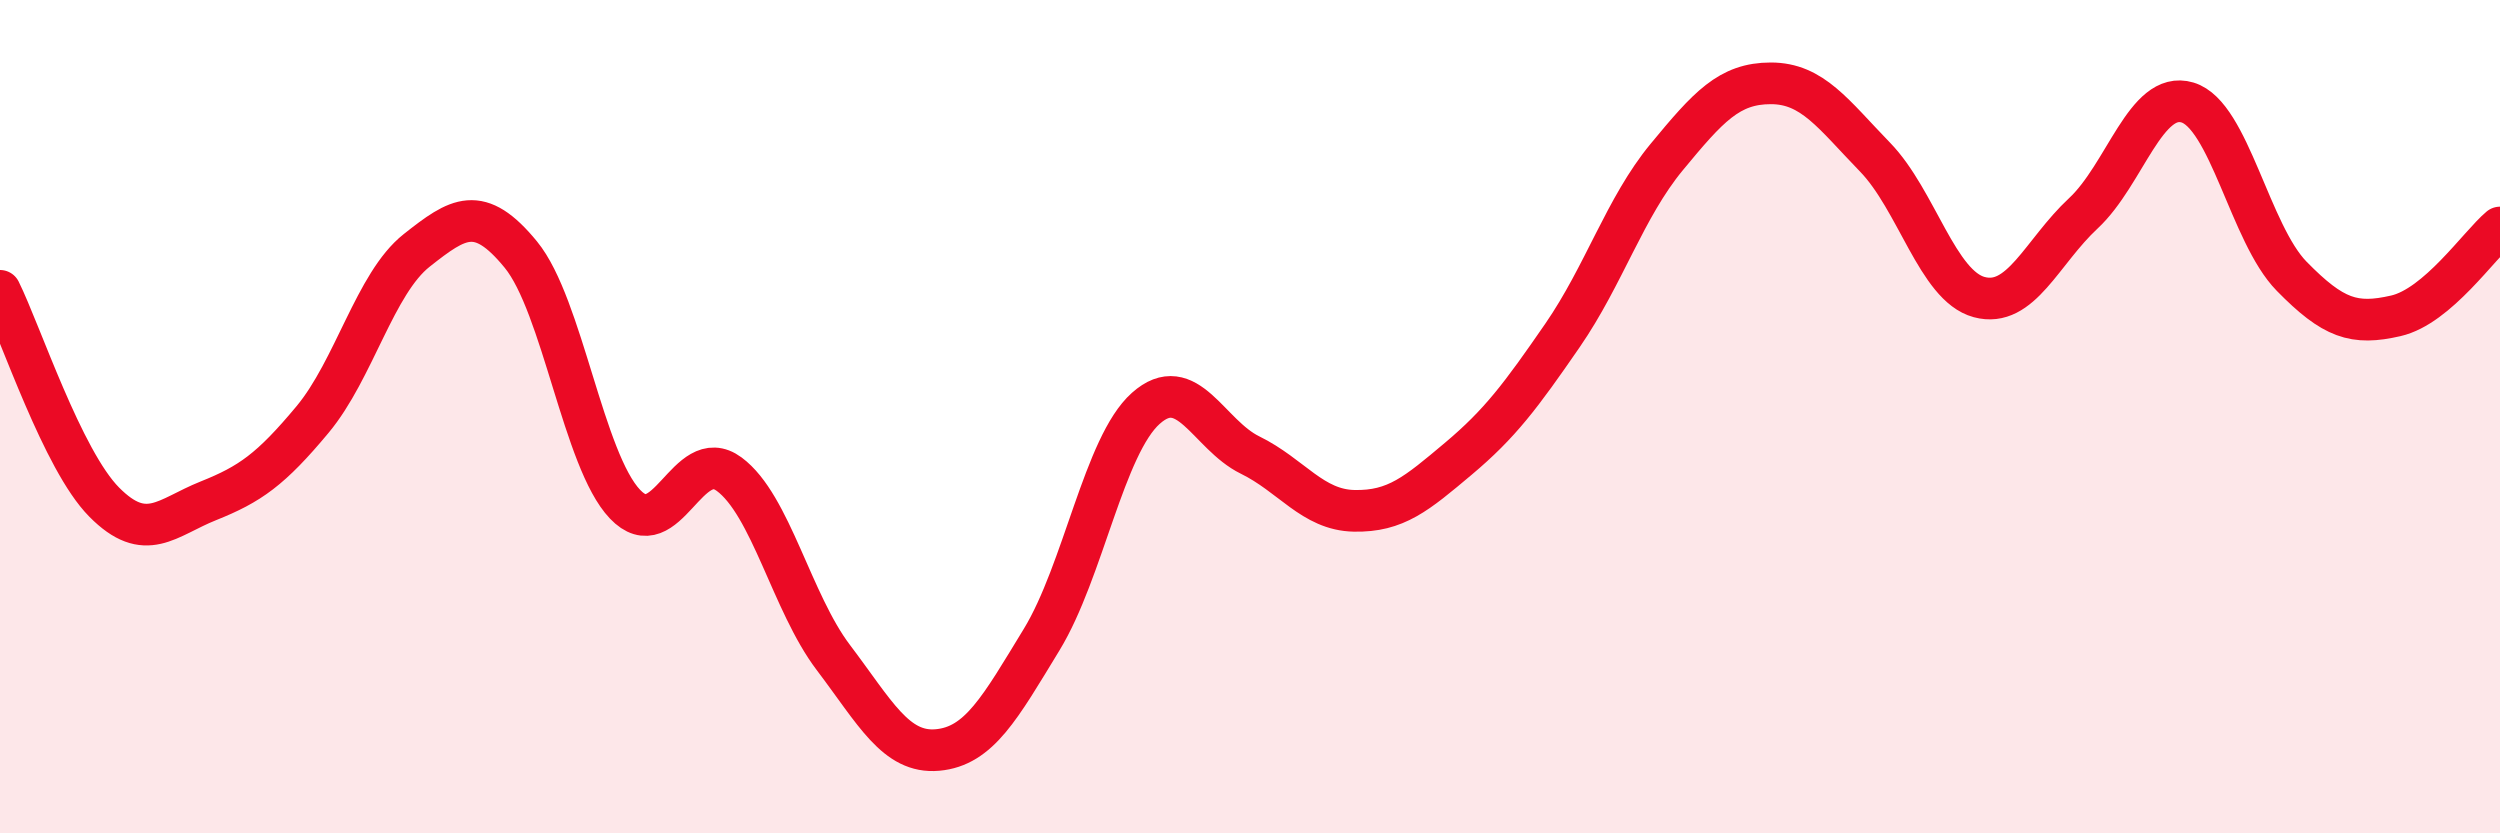
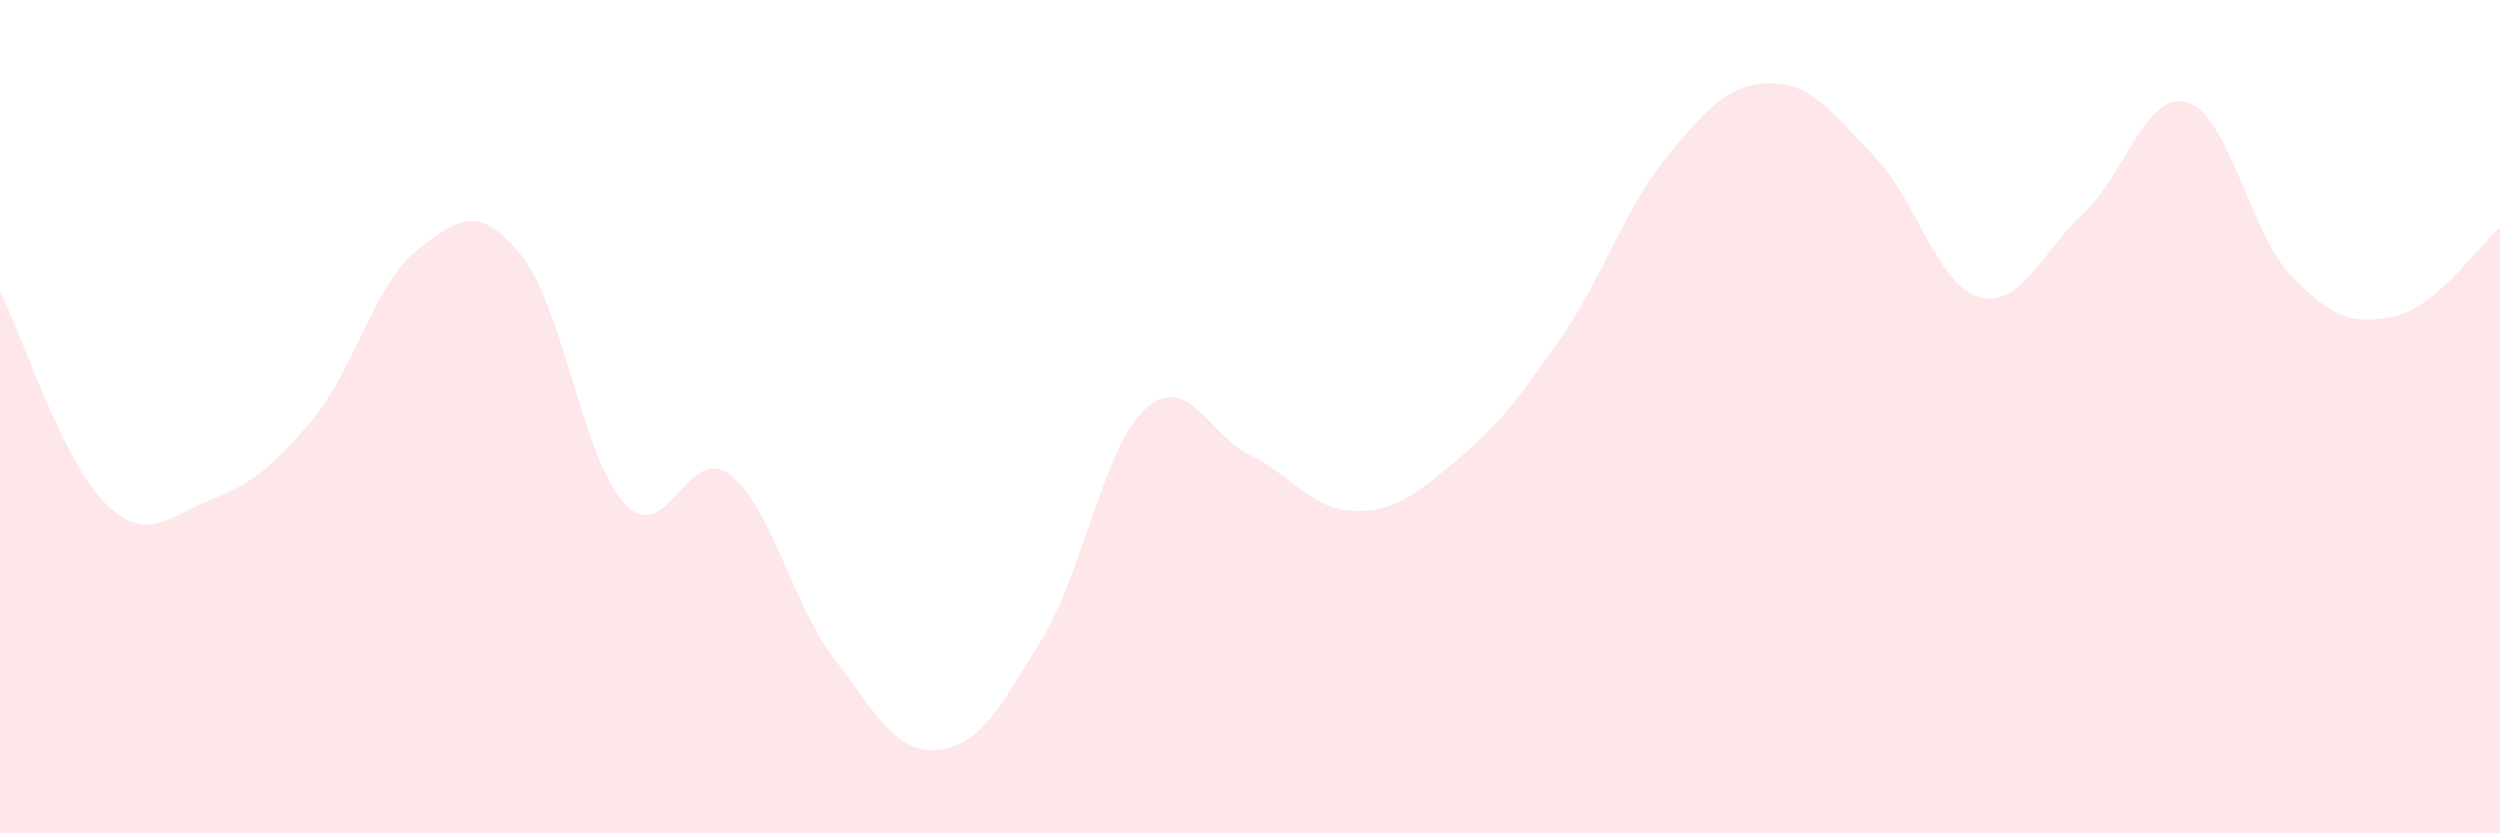
<svg xmlns="http://www.w3.org/2000/svg" width="60" height="20" viewBox="0 0 60 20">
  <path d="M 0,6.98 C 0.5,7.99 1.5,11.04 2.5,12.05 C 3.5,13.06 4,12.42 5,12.02 C 6,11.62 6.5,11.27 7.5,10.07 C 8.5,8.87 9,6.8 10,6.01 C 11,5.22 11.5,4.89 12.5,6.11 C 13.5,7.33 14,11.05 15,12.1 C 16,13.15 16.5,10.64 17.5,11.38 C 18.5,12.12 19,14.46 20,15.78 C 21,17.1 21.5,18.09 22.5,18 C 23.5,17.91 24,16.99 25,15.35 C 26,13.71 26.5,10.69 27.5,9.8 C 28.5,8.91 29,10.43 30,10.92 C 31,11.41 31.5,12.24 32.5,12.26 C 33.5,12.28 34,11.85 35,11.01 C 36,10.17 36.5,9.5 37.5,8.05 C 38.5,6.6 39,4.98 40,3.77 C 41,2.56 41.5,2 42.5,2 C 43.5,2 44,2.74 45,3.77 C 46,4.8 46.5,6.86 47.5,7.13 C 48.5,7.4 49,6.05 50,5.12 C 51,4.19 51.5,2.16 52.5,2.46 C 53.5,2.76 54,5.61 55,6.63 C 56,7.65 56.5,7.81 57.5,7.58 C 58.5,7.35 59.5,5.88 60,5.46L60 20L0 20Z" fill="#EB0A25" opacity="0.1" stroke-linecap="round" stroke-linejoin="round" />
-   <path d="M 0,6.98 C 0.5,7.99 1.5,11.04 2.5,12.05 C 3.5,13.06 4,12.42 5,12.02 C 6,11.62 6.5,11.27 7.5,10.07 C 8.5,8.87 9,6.8 10,6.01 C 11,5.22 11.5,4.89 12.5,6.11 C 13.5,7.33 14,11.05 15,12.1 C 16,13.15 16.5,10.64 17.5,11.38 C 18.5,12.12 19,14.46 20,15.78 C 21,17.1 21.5,18.09 22.5,18 C 23.5,17.91 24,16.99 25,15.35 C 26,13.71 26.5,10.69 27.5,9.8 C 28.5,8.91 29,10.43 30,10.92 C 31,11.41 31.5,12.24 32.5,12.26 C 33.5,12.28 34,11.85 35,11.01 C 36,10.17 36.5,9.5 37.5,8.05 C 38.5,6.6 39,4.98 40,3.77 C 41,2.56 41.5,2 42.5,2 C 43.5,2 44,2.74 45,3.77 C 46,4.8 46.5,6.86 47.5,7.13 C 48.5,7.4 49,6.05 50,5.12 C 51,4.19 51.5,2.16 52.5,2.46 C 53.5,2.76 54,5.61 55,6.63 C 56,7.65 56.5,7.81 57.5,7.58 C 58.5,7.35 59.5,5.88 60,5.46" stroke="#EB0A25" stroke-width="1" fill="none" stroke-linecap="round" stroke-linejoin="round" />
</svg>